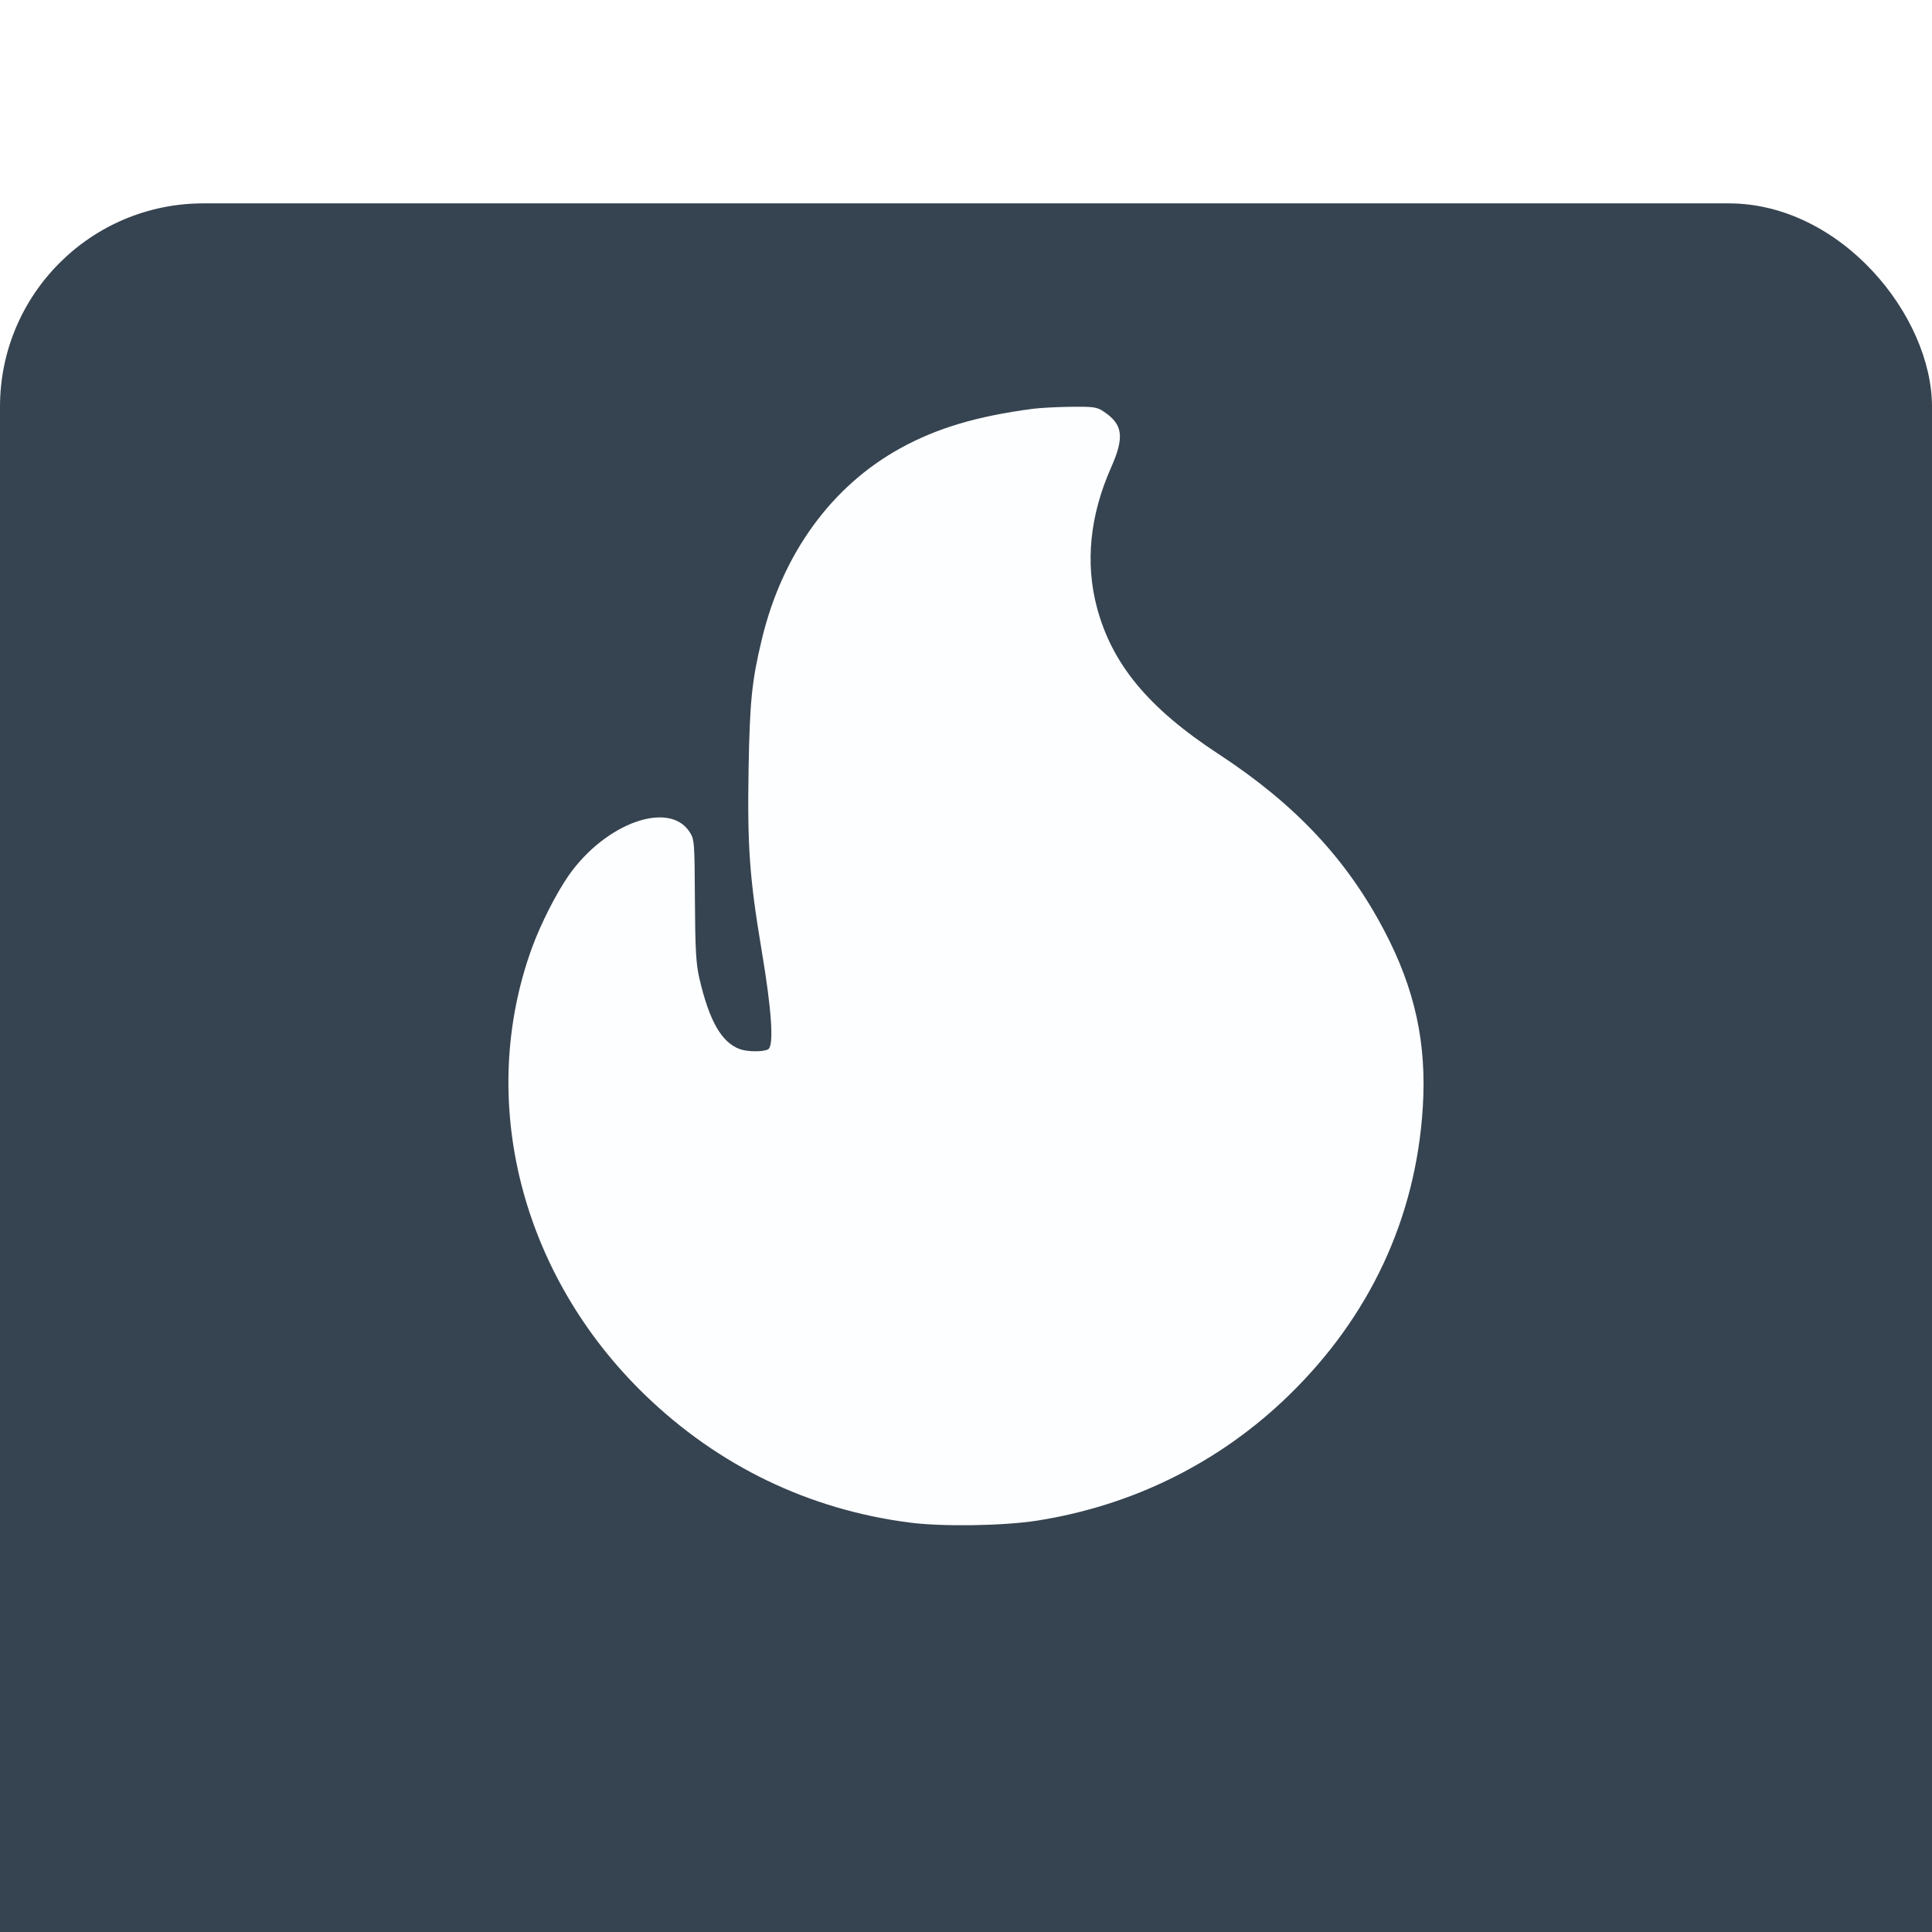
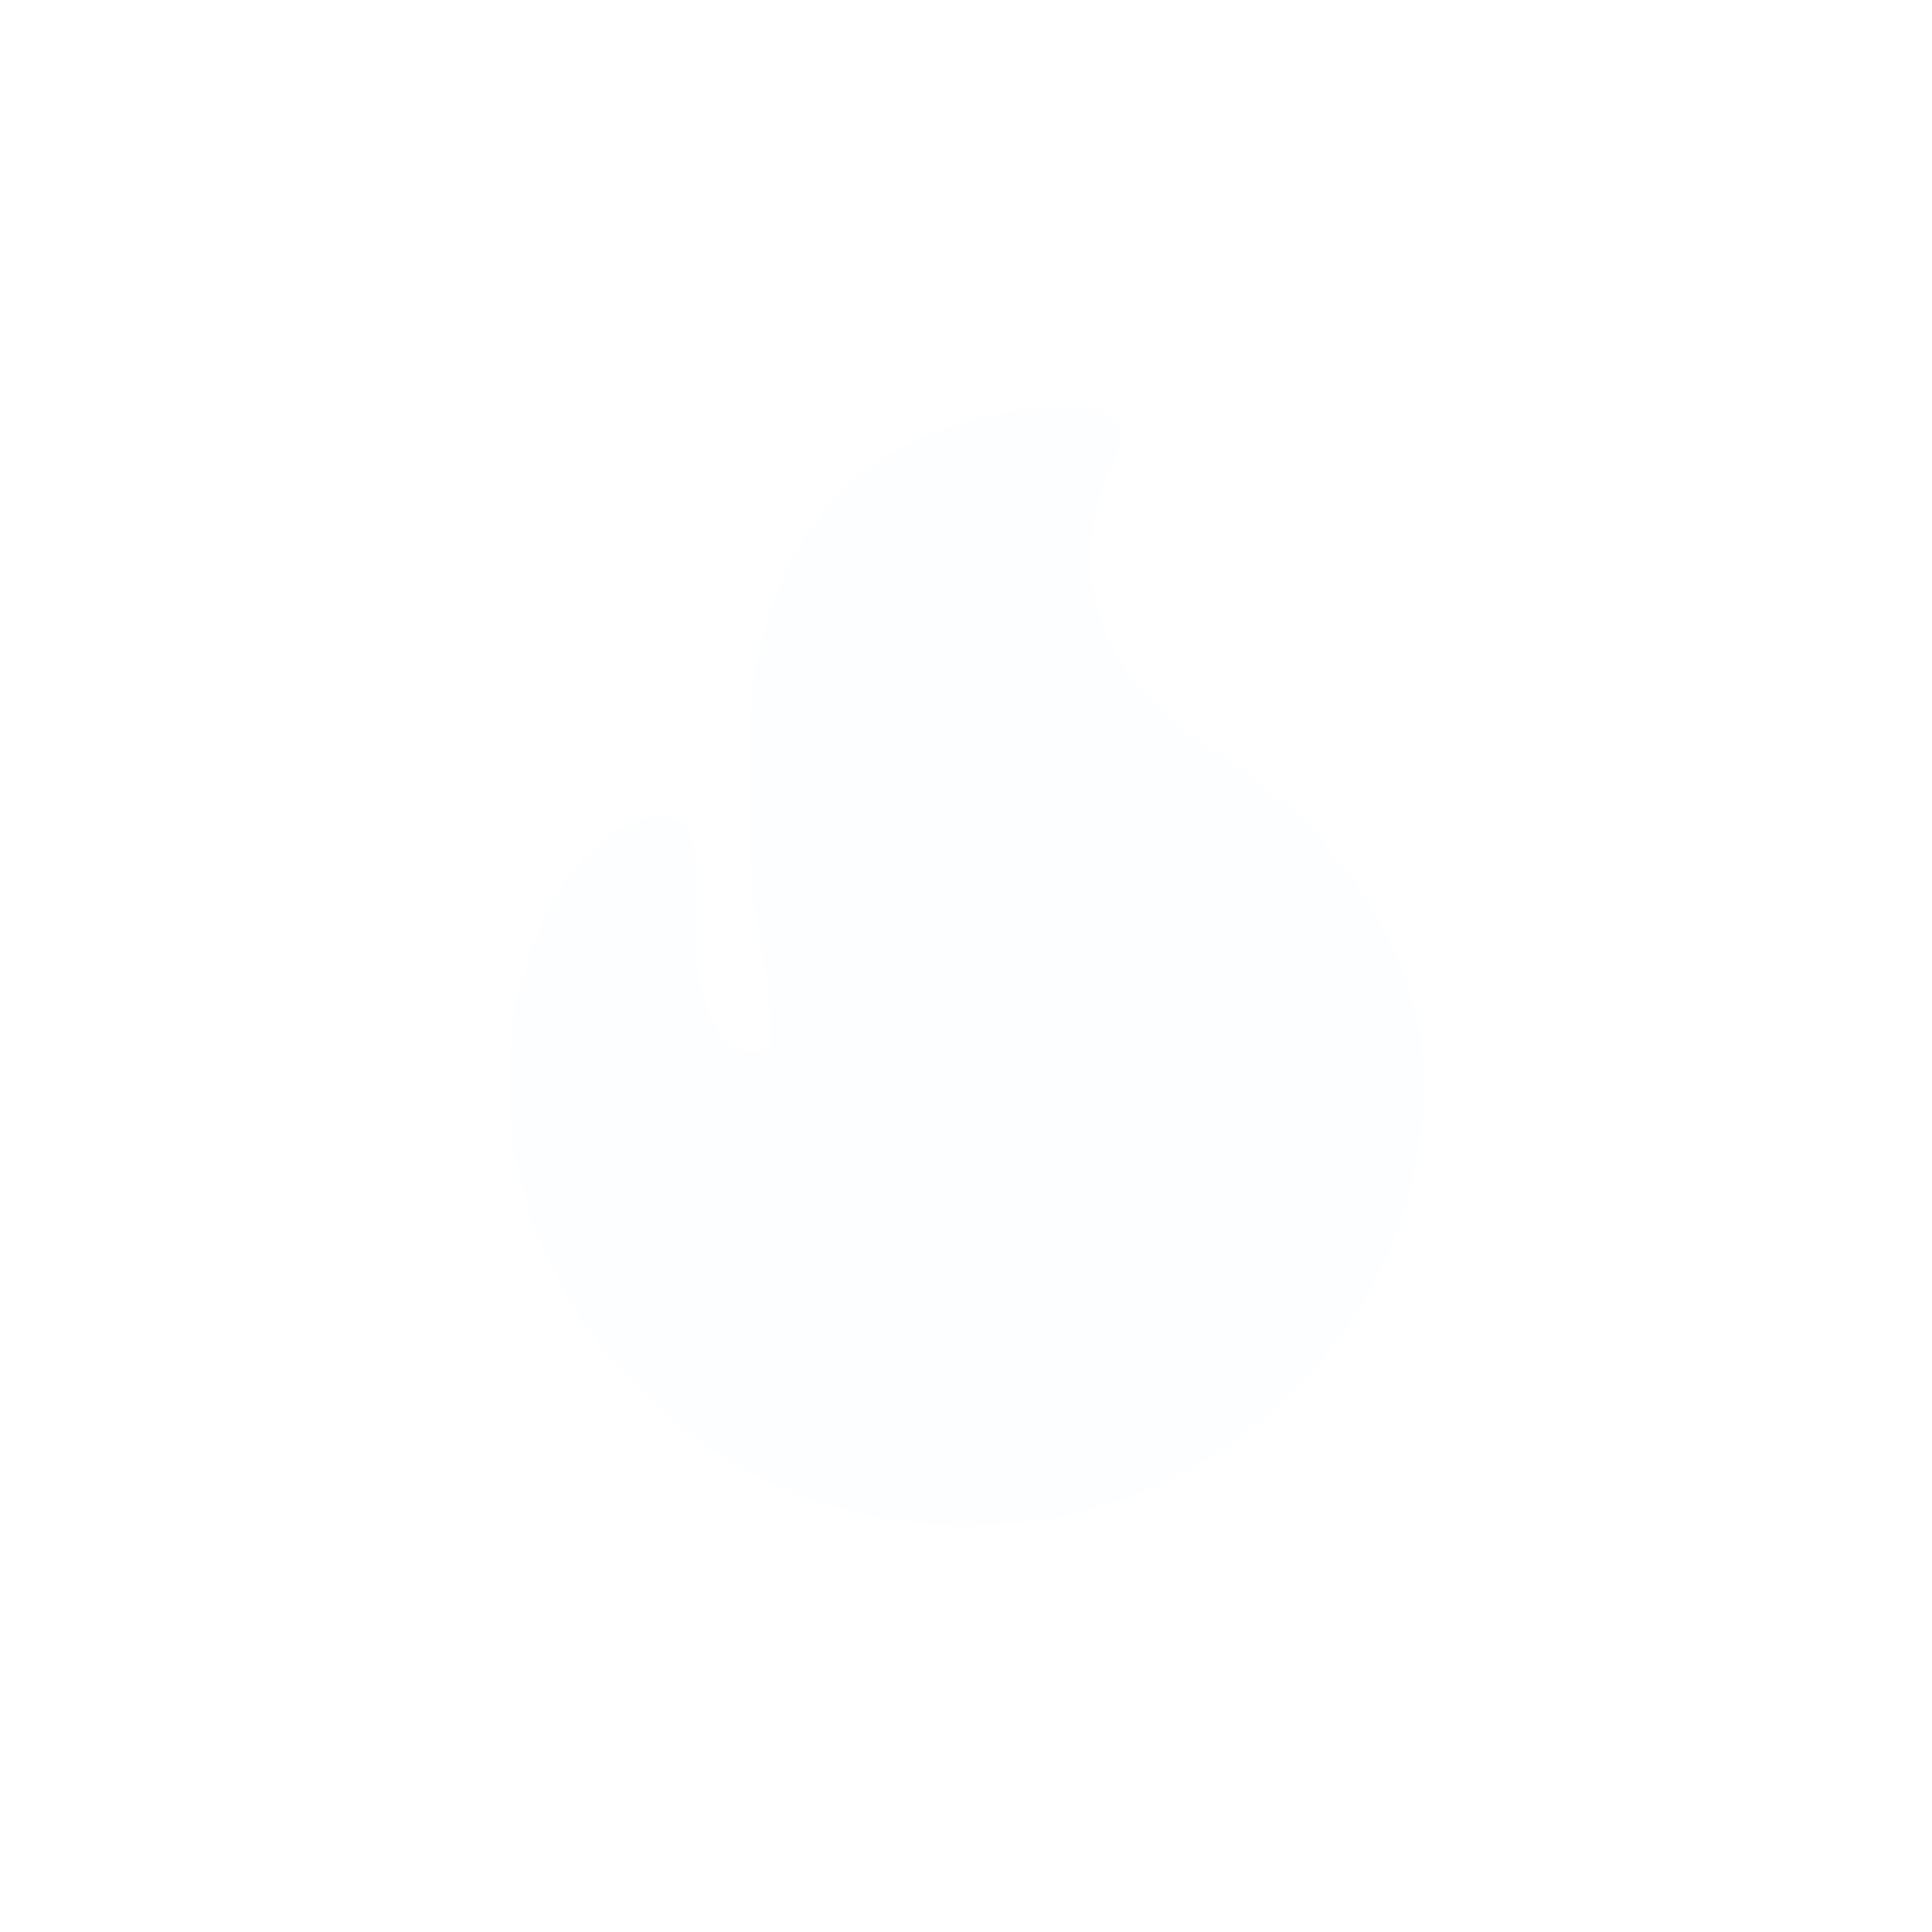
<svg xmlns="http://www.w3.org/2000/svg" width="38" height="38" viewBox="0 0 38 38" fill="none">
  <g filter="url(#filter0_i_361_199)">
-     <rect width="38" height="38" rx="4" fill="#364350" />
-   </g>
+     </g>
  <path fill-rule="evenodd" clip-rule="evenodd" d="M20.31 8.041C19.212 8.187 18.432 8.419 17.715 8.813C16.353 9.562 15.388 10.893 14.984 12.575C14.788 13.393 14.748 13.786 14.724 15.102C14.697 16.645 14.742 17.273 14.982 18.702C15.178 19.865 15.225 20.566 15.11 20.637C15.021 20.692 14.703 20.691 14.549 20.634C14.191 20.502 13.949 20.078 13.755 19.239C13.69 18.958 13.674 18.678 13.668 17.706C13.662 16.57 13.658 16.51 13.566 16.367C13.165 15.736 11.907 16.187 11.184 17.221C10.94 17.571 10.635 18.173 10.465 18.637C9.373 21.636 10.24 25.071 12.686 27.436C14.132 28.835 15.914 29.694 17.899 29.948C18.542 30.031 19.74 30.012 20.398 29.909C22.285 29.613 23.992 28.764 25.344 27.45C26.947 25.893 27.851 23.95 27.985 21.776C28.063 20.517 27.831 19.453 27.225 18.301C26.484 16.893 25.473 15.816 23.963 14.828C22.585 13.926 21.868 13.059 21.573 11.939C21.343 11.065 21.438 10.134 21.852 9.2C22.121 8.594 22.088 8.346 21.704 8.092C21.573 8.006 21.508 7.996 21.066 8.001C20.796 8.004 20.456 8.022 20.31 8.041Z" fill="#FCFEFF" />
  <defs>
    <filter id="filter0_i_361_199" x="0" y="0" width="38" height="42" filterUnits="userSpaceOnUse" color-interpolation-filters="sRGB">
      <feFlood flood-opacity="0" result="BackgroundImageFix" />
      <feBlend mode="normal" in="SourceGraphic" in2="BackgroundImageFix" result="shape" />
      <feColorMatrix in="SourceAlpha" type="matrix" values="0 0 0 0 0 0 0 0 0 0 0 0 0 0 0 0 0 0 127 0" result="hardAlpha" />
      <feOffset dy="4" />
      <feGaussianBlur stdDeviation="3.55" />
      <feComposite in2="hardAlpha" operator="arithmetic" k2="-1" k3="1" />
      <feColorMatrix type="matrix" values="0 0 0 0 1 0 0 0 0 1 0 0 0 0 1 0 0 0 0.25 0" />
      <feBlend mode="normal" in2="shape" result="effect1_innerShadow_361_199" />
    </filter>
  </defs>
</svg>